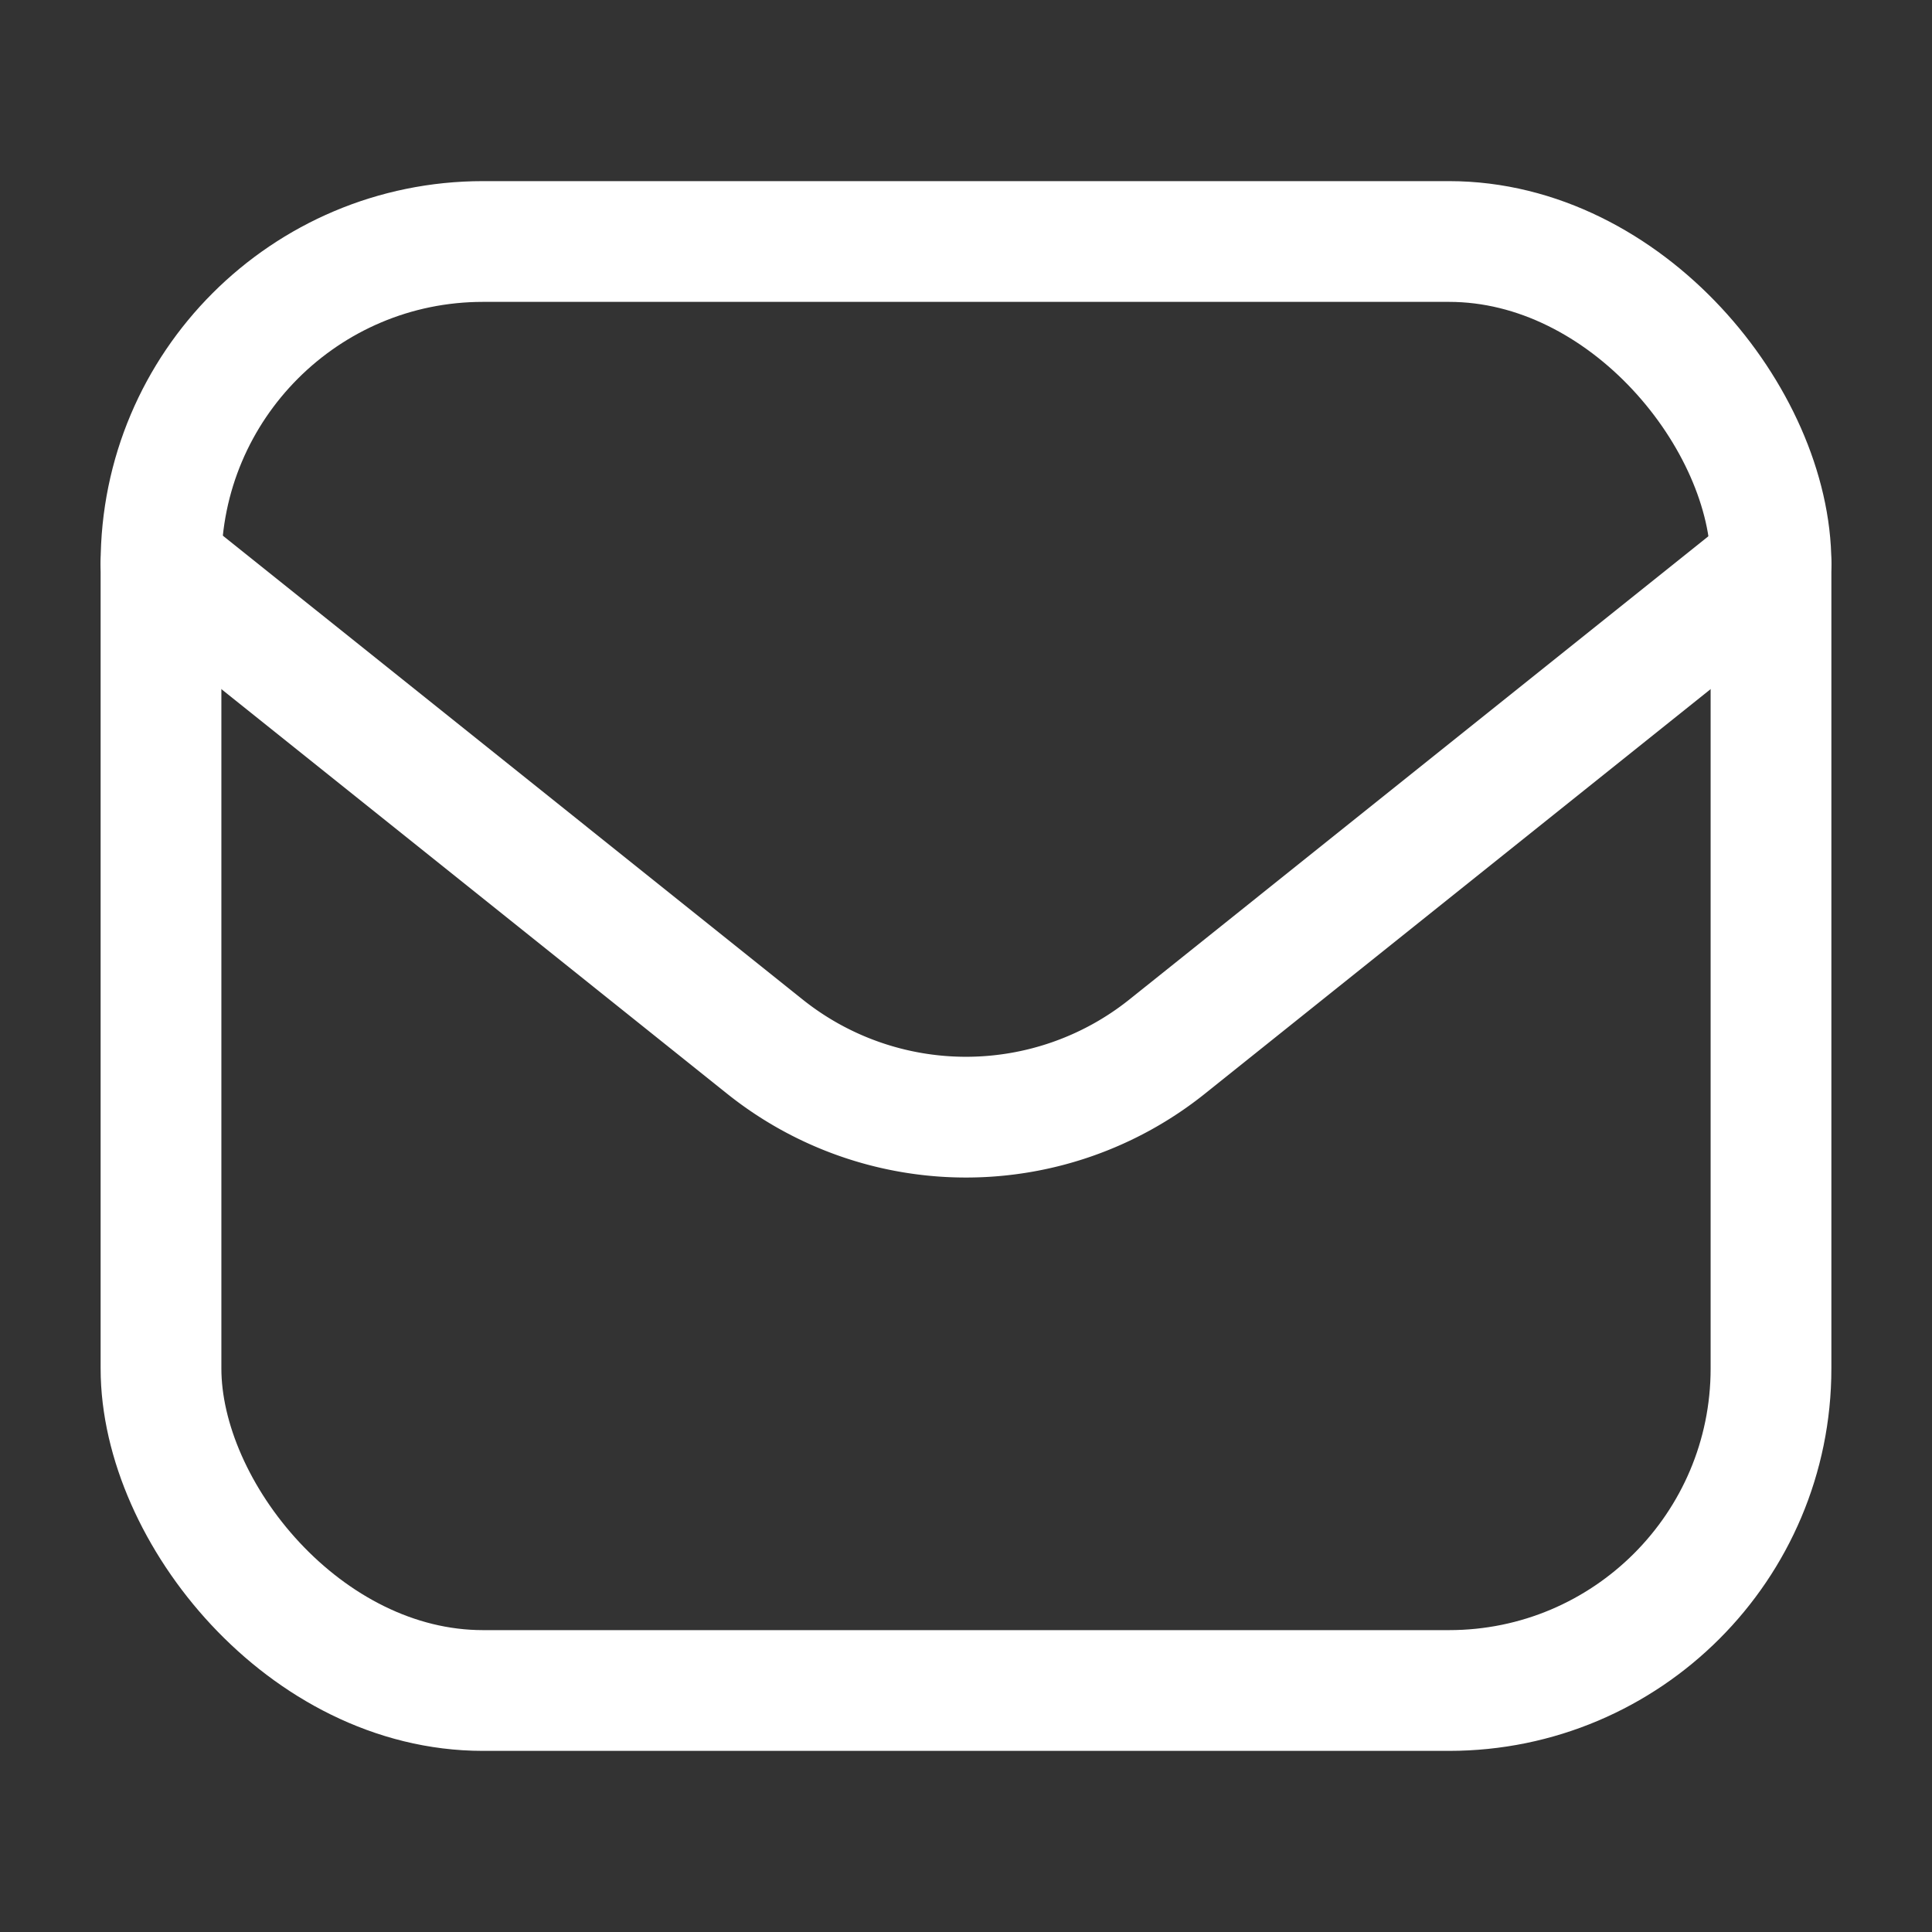
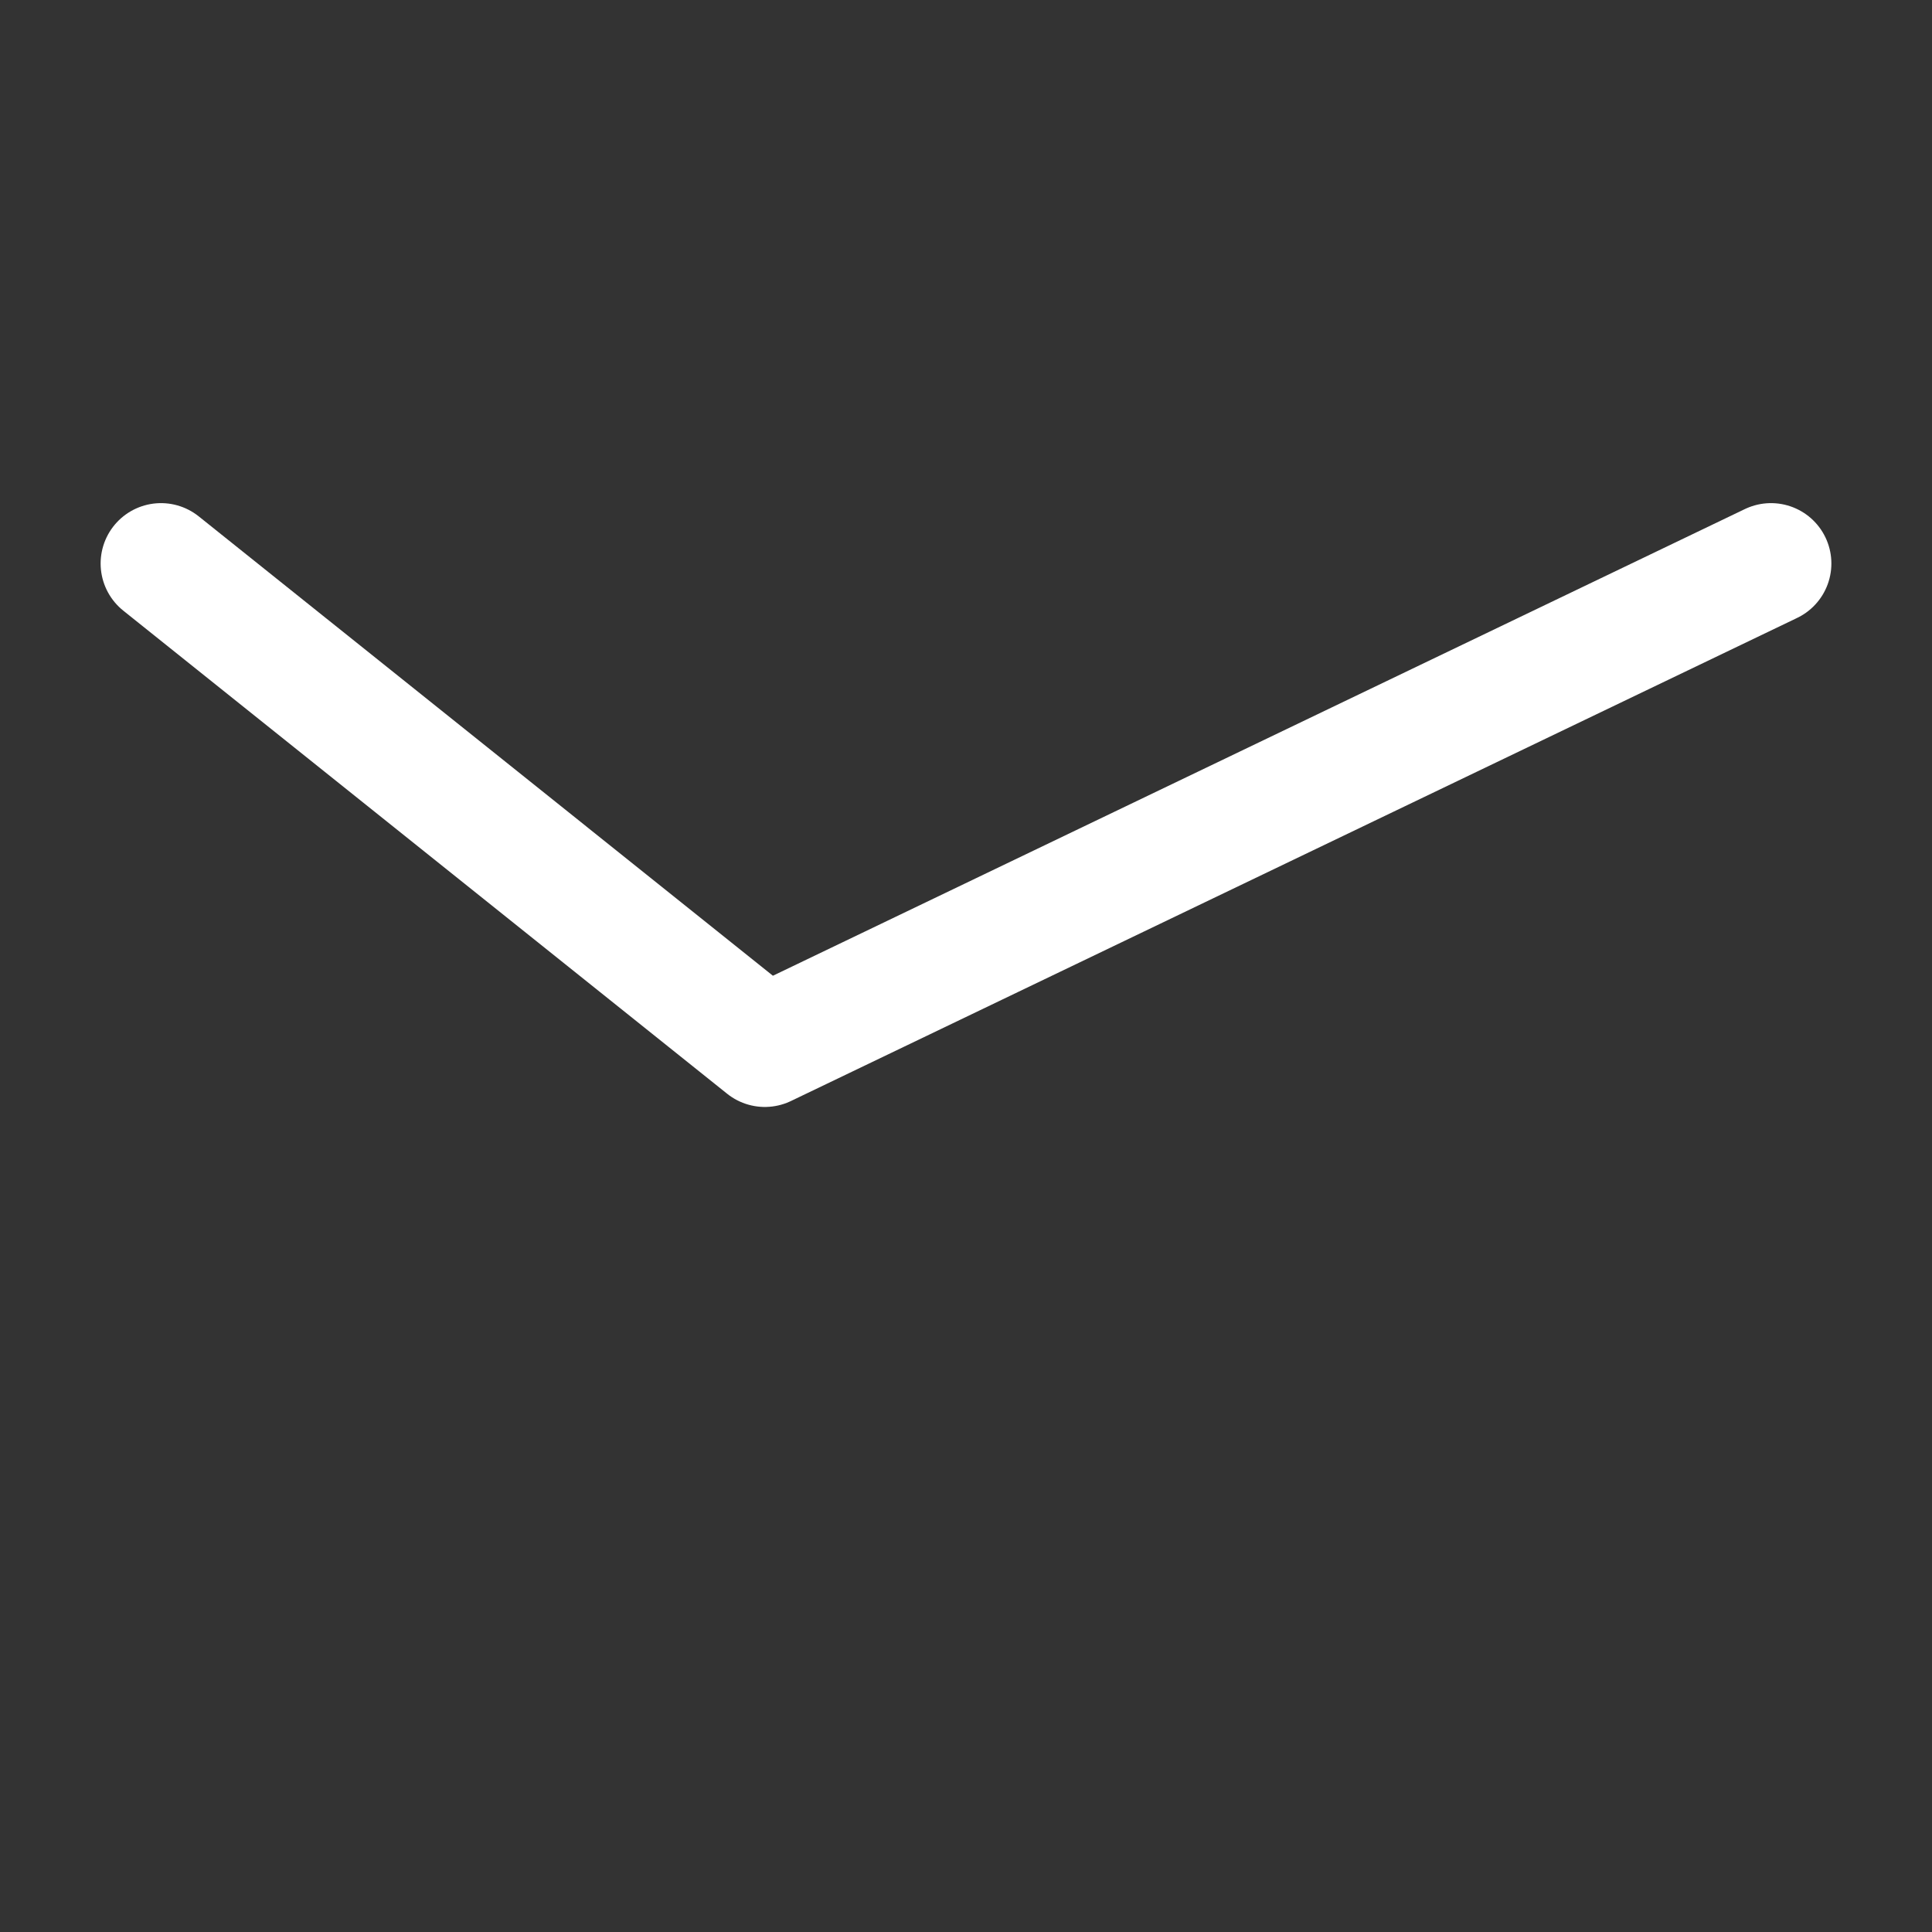
<svg xmlns="http://www.w3.org/2000/svg" width="24" height="24" fill="none">
  <rect width="100%" height="100%" fill="#333333" stroke="none" />
-   <rect x="2" y="3" width="20" height="18" rx="4" stroke="#fff" stroke-width="1.5" />
-   <path d="M2 7l7.501 6.001a4 4 0 004.998 0L22 7" stroke="#fff" stroke-width="1.5" stroke-linecap="round" stroke-linejoin="round" />
+   <path d="M2 7l7.501 6.001L22 7" stroke="#fff" stroke-width="1.5" stroke-linecap="round" stroke-linejoin="round" />
</svg>